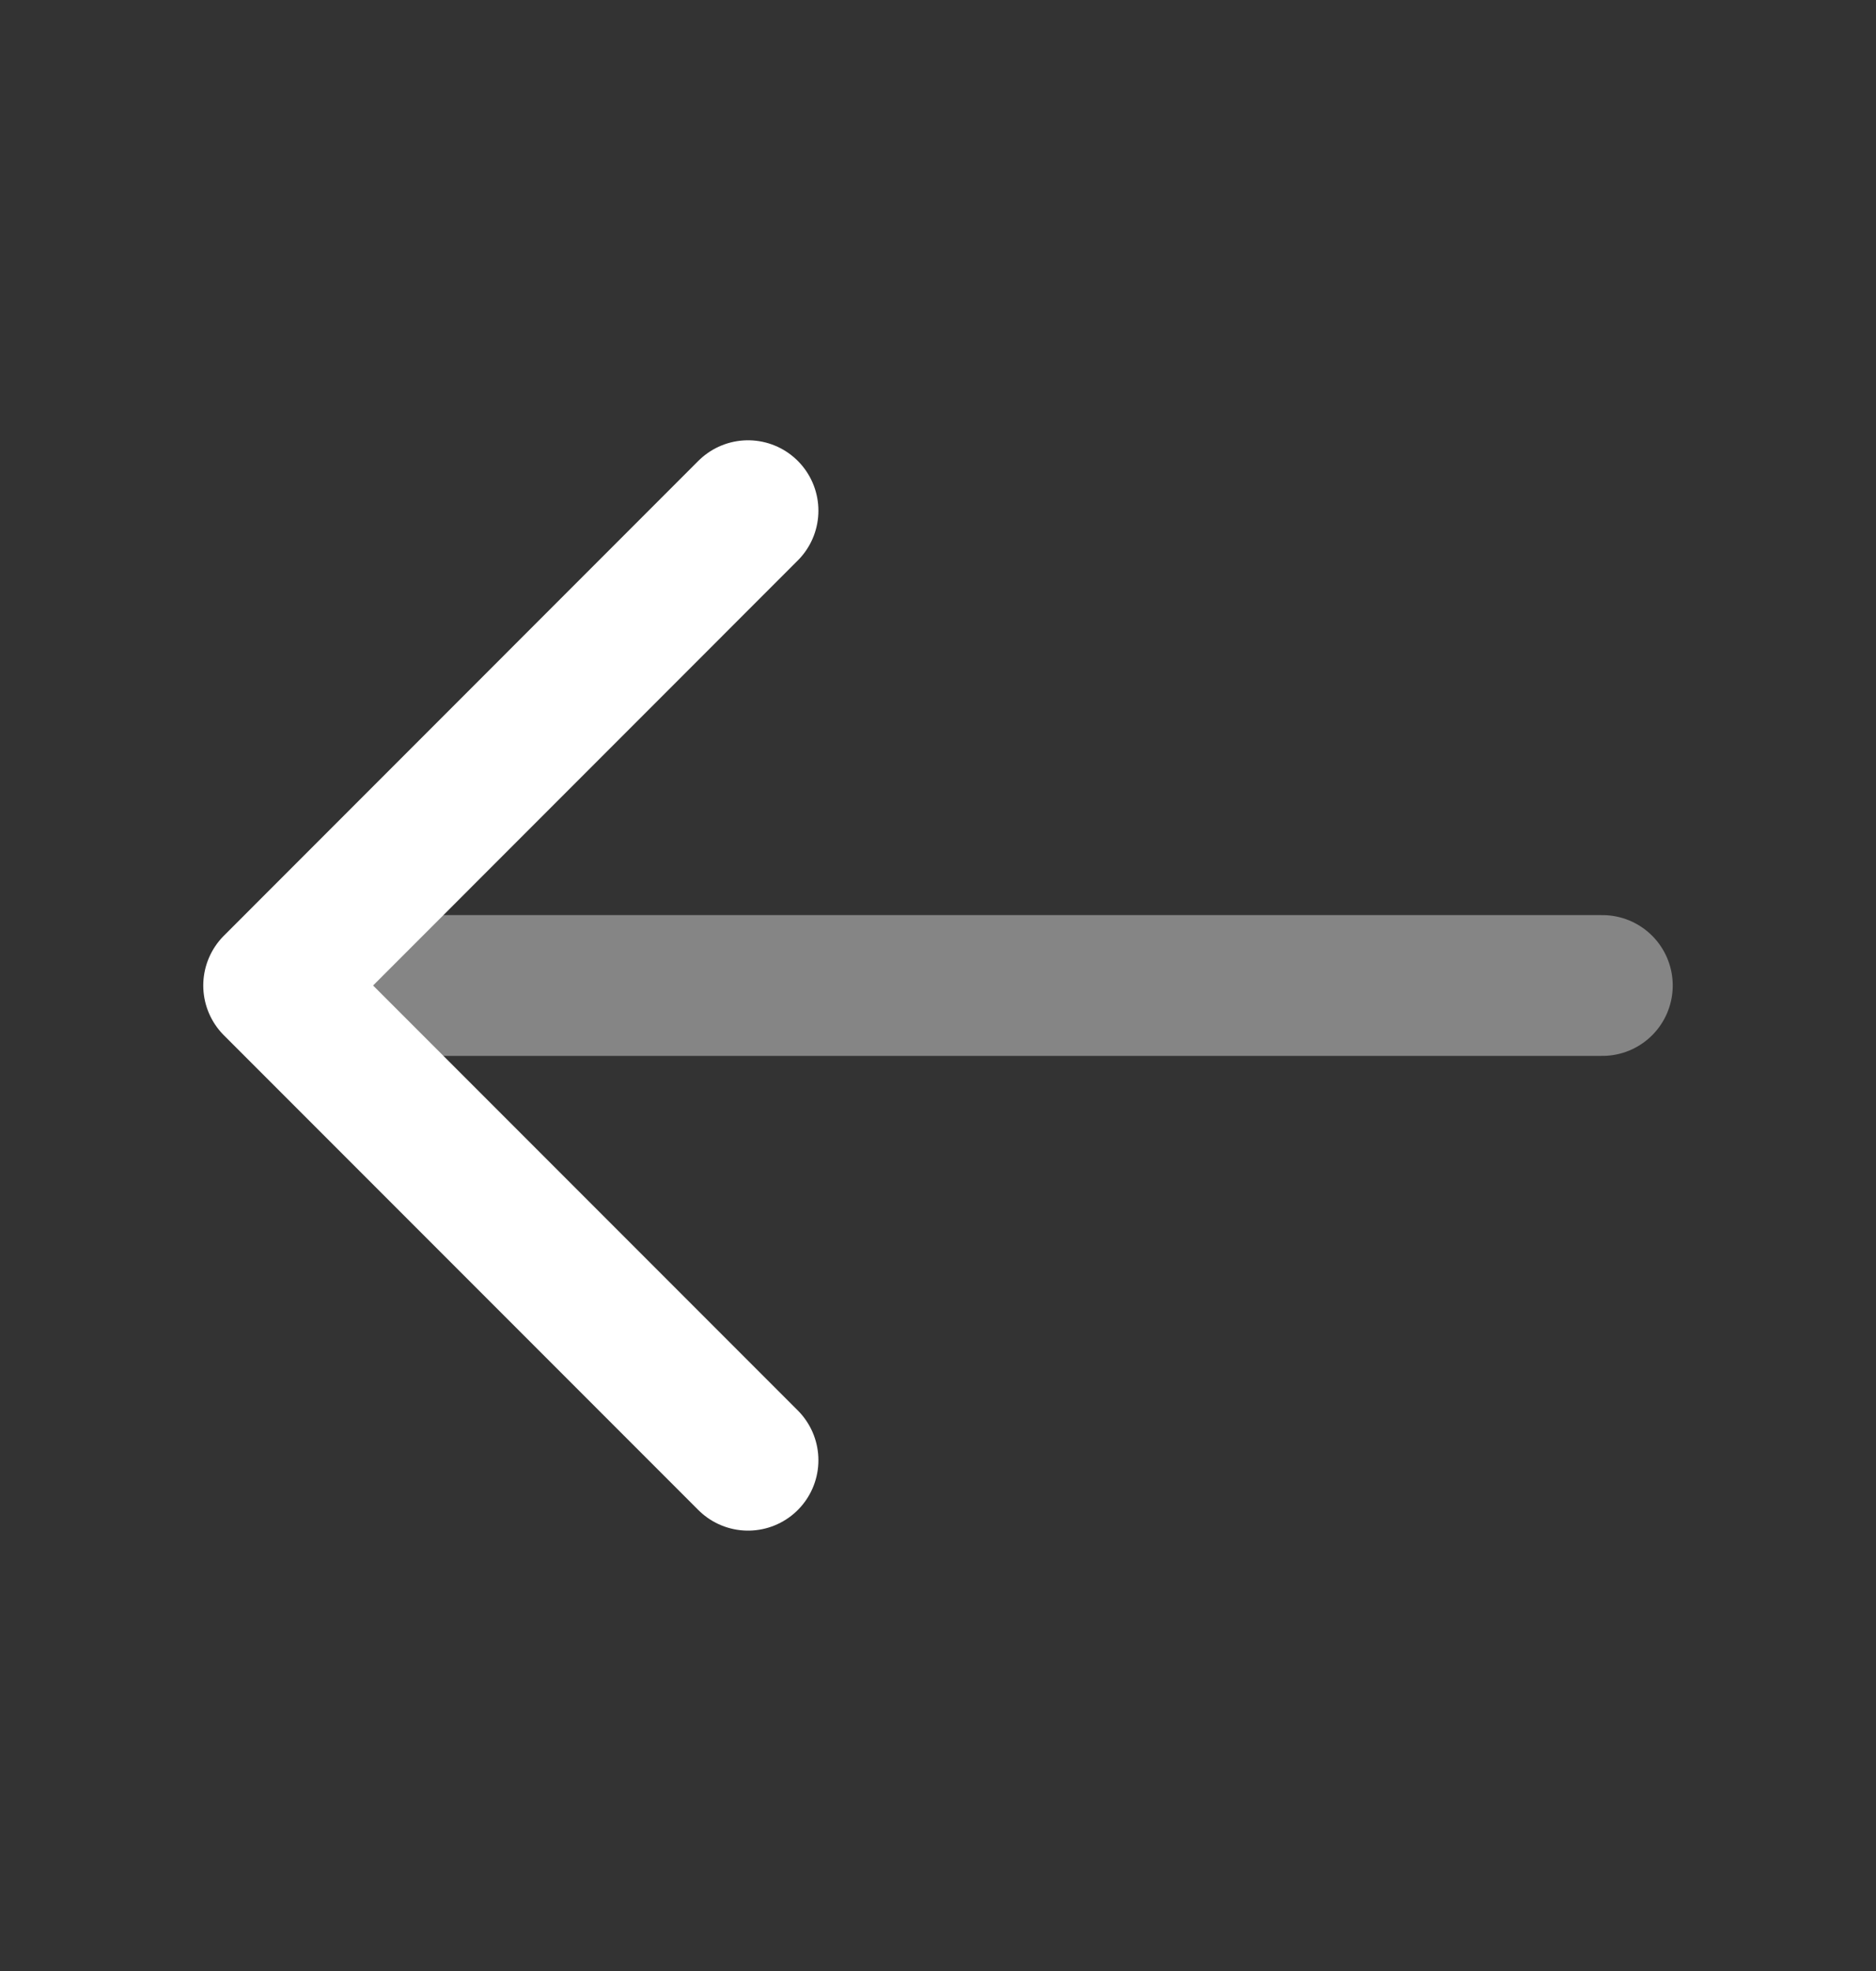
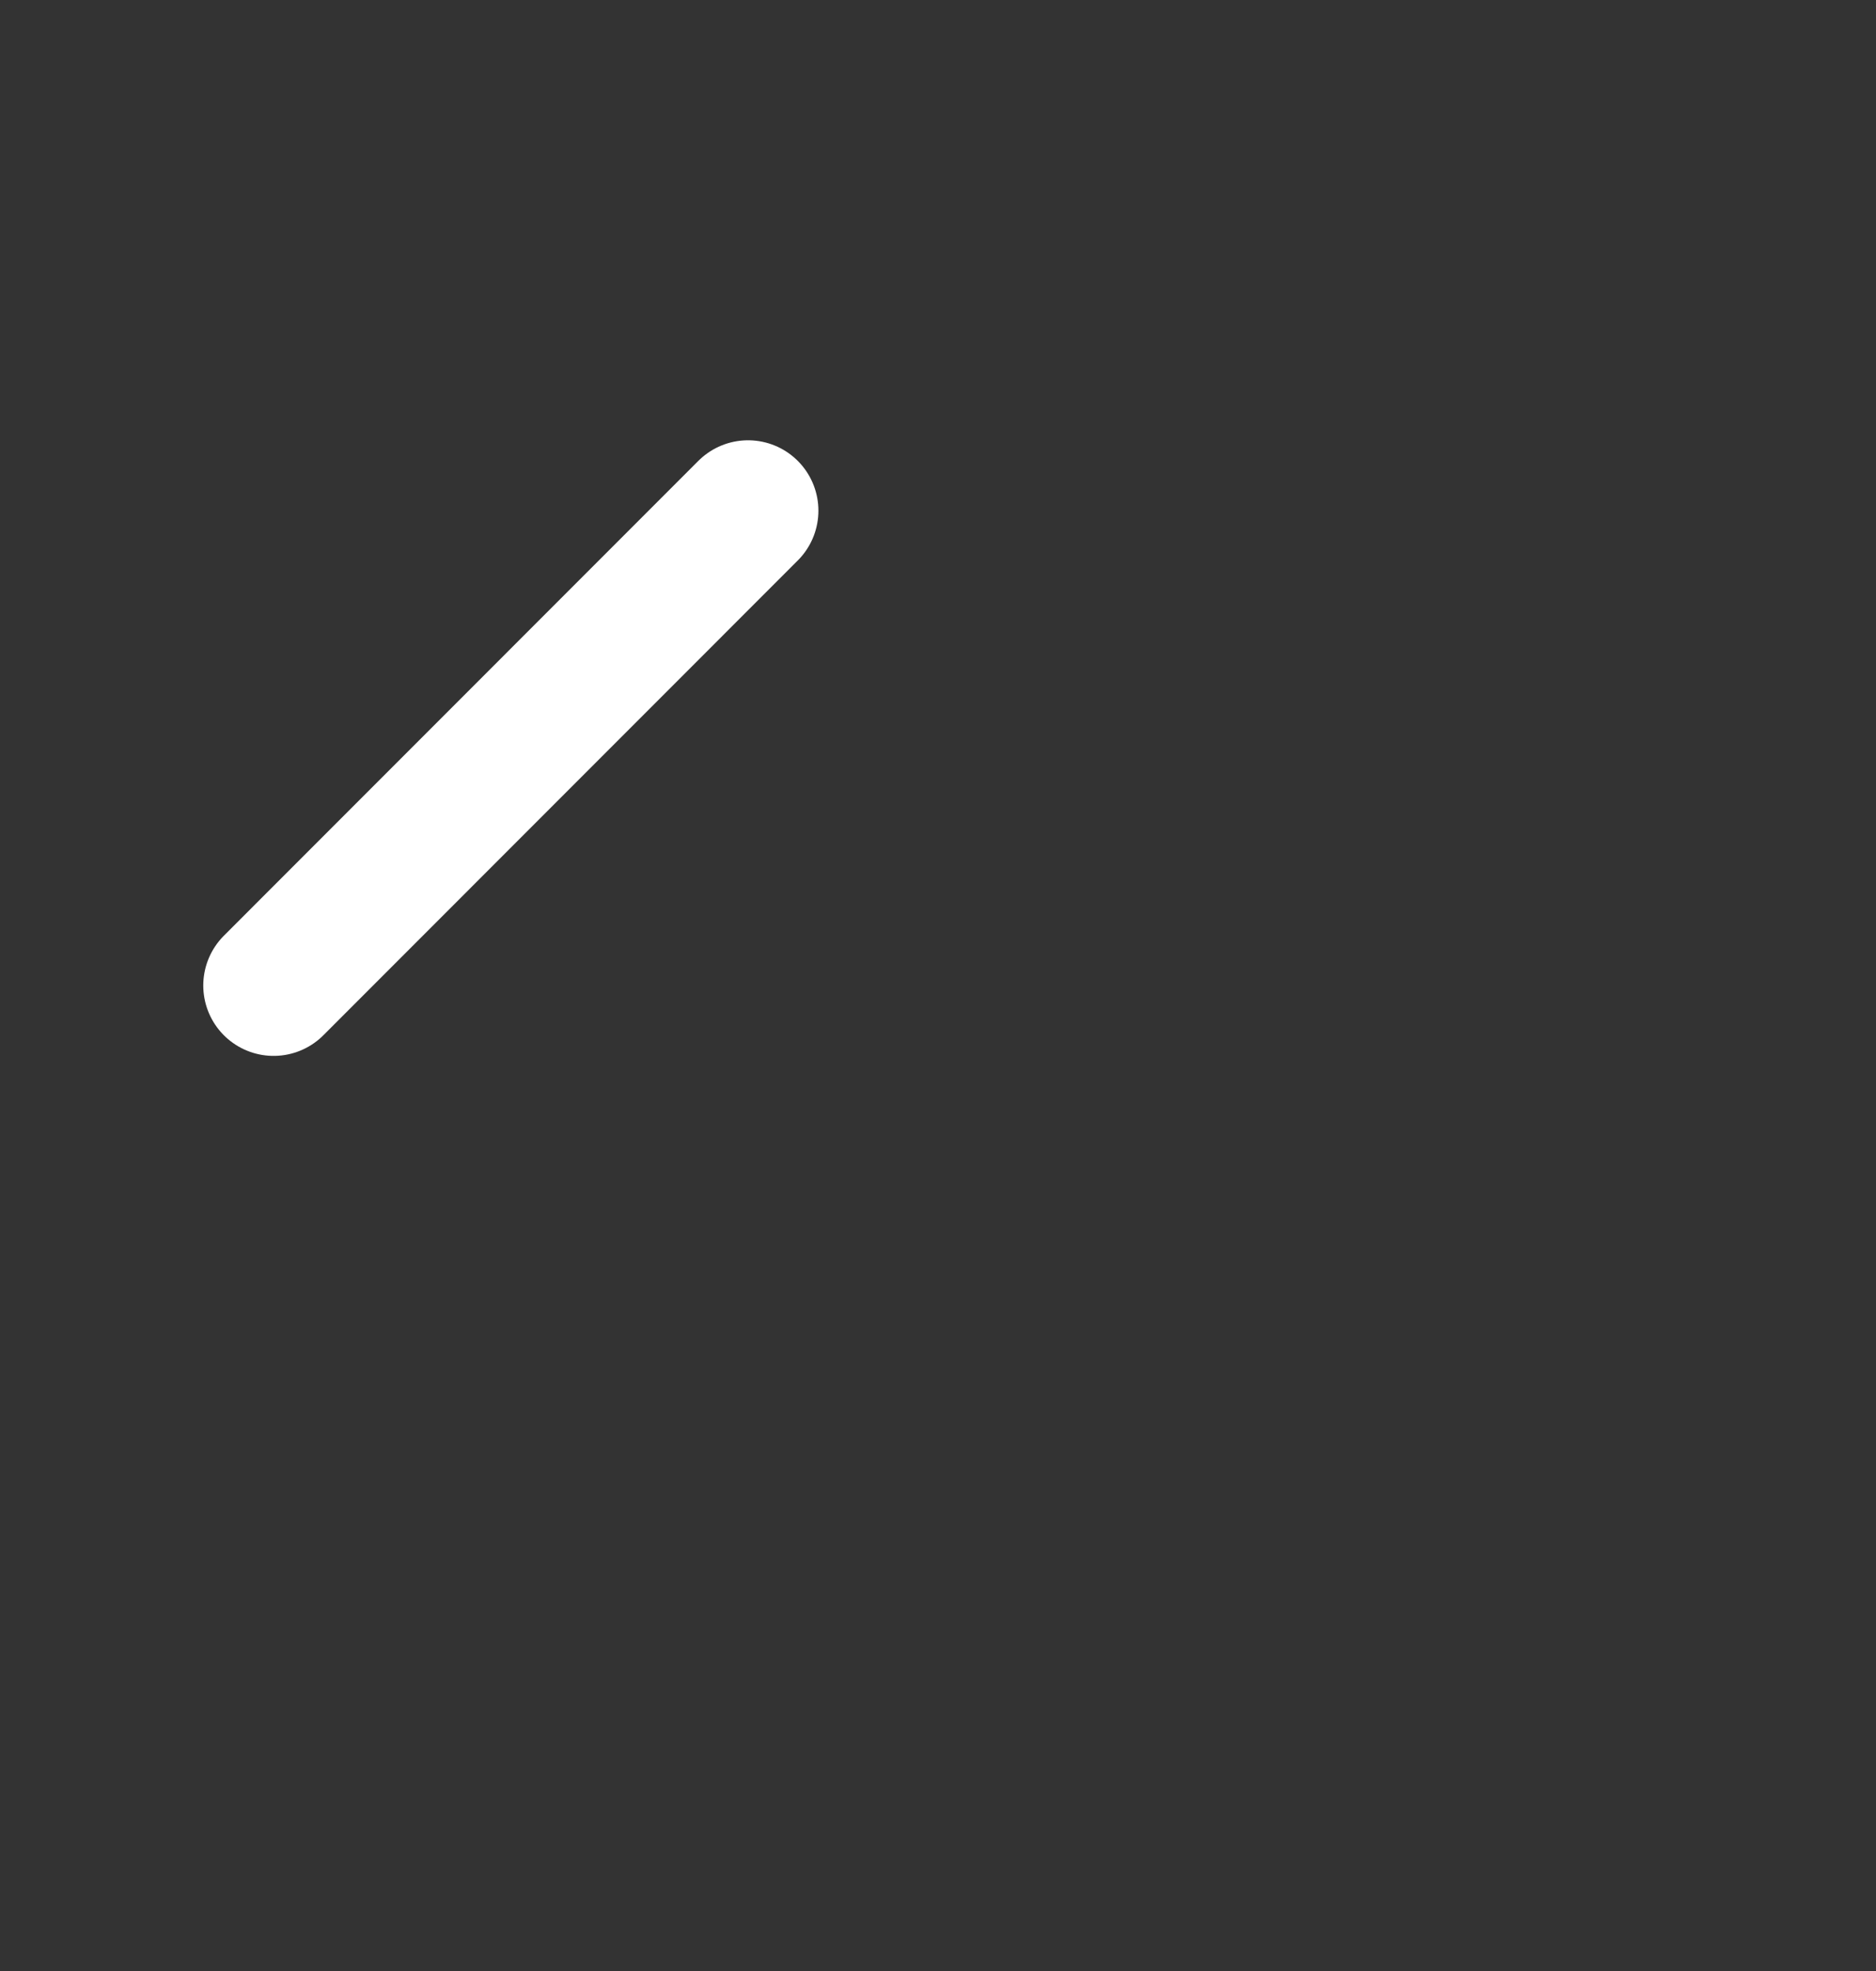
<svg xmlns="http://www.w3.org/2000/svg" width="20" height="21" viewBox="0 0 20 21" fill="none">
  <rect x="0" y="0" width="20" height="21" fill="#333333" stroke="none" />
-   <path d="M7.975 5.441L2.917 10.5L7.975 15.558" stroke="white" stroke-width="1.5" stroke-miterlimit="10" stroke-linecap="round" stroke-linejoin="round" />
-   <path opacity="0.4" d="M17.083 10.5L3.058 10.5" stroke="white" stroke-width="1.5" stroke-miterlimit="10" stroke-linecap="round" stroke-linejoin="round" />
+   <path d="M7.975 5.441L2.917 10.5" stroke="white" stroke-width="1.5" stroke-miterlimit="10" stroke-linecap="round" stroke-linejoin="round" />
</svg>